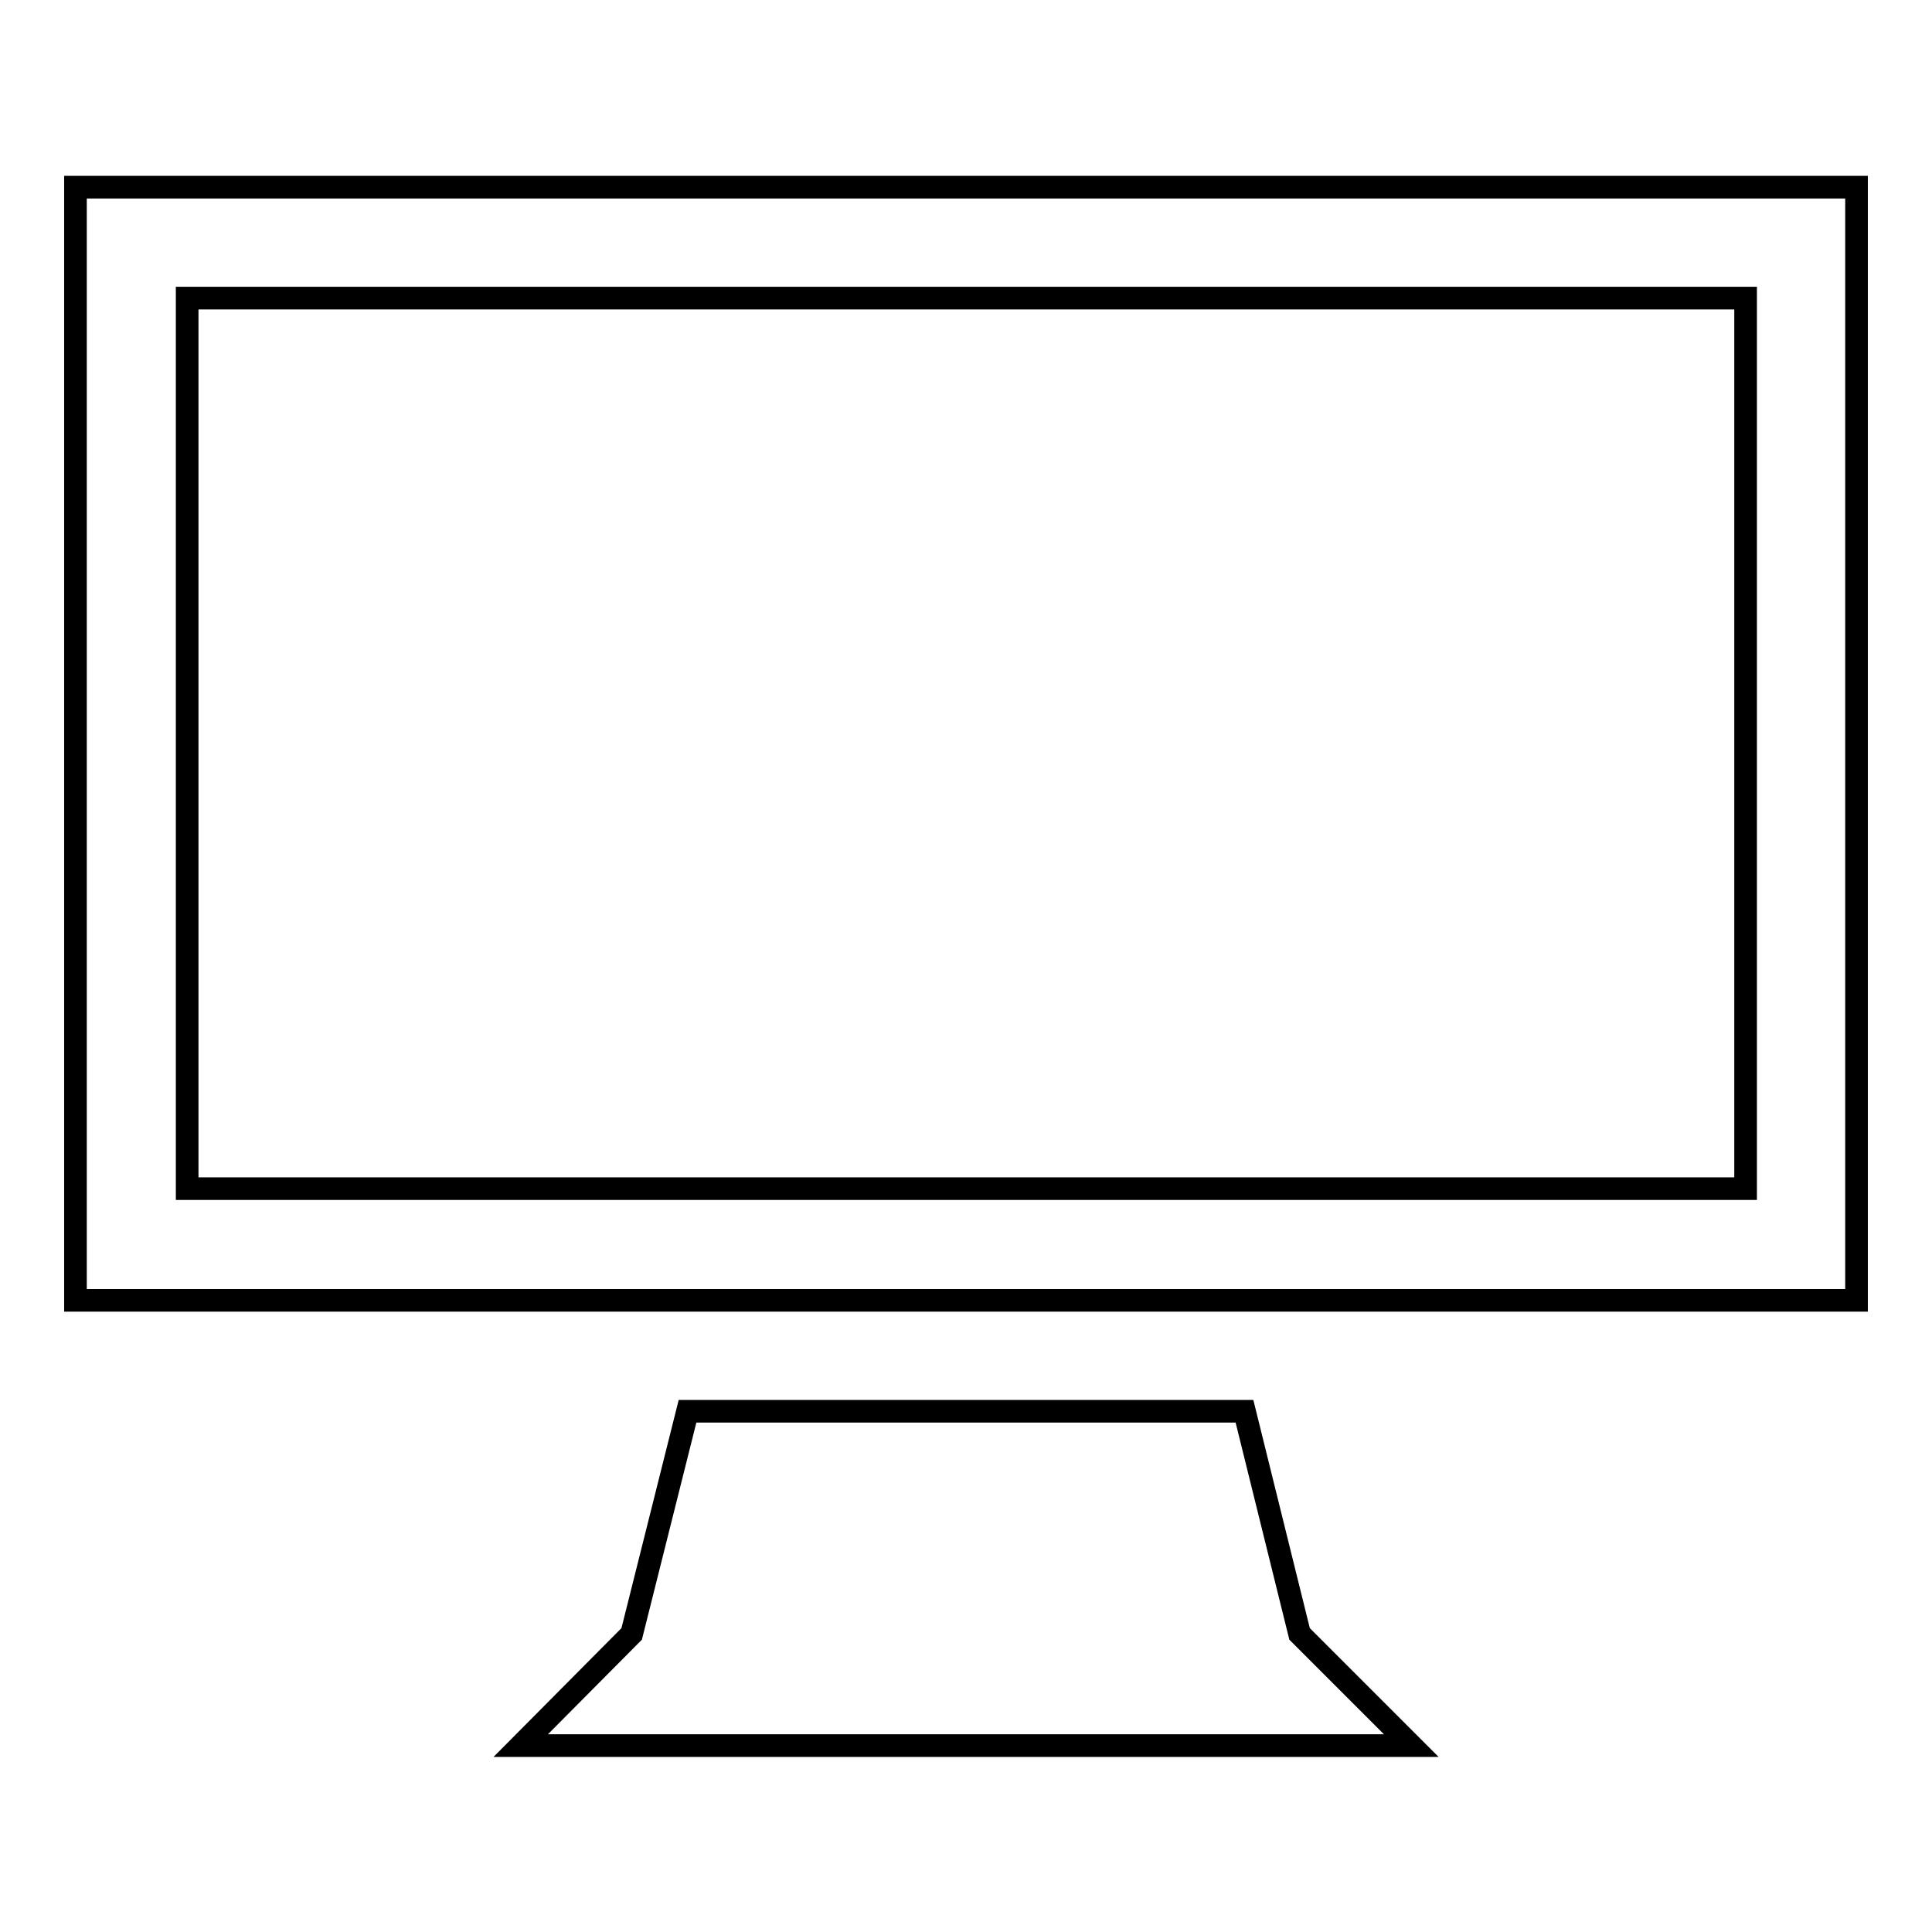
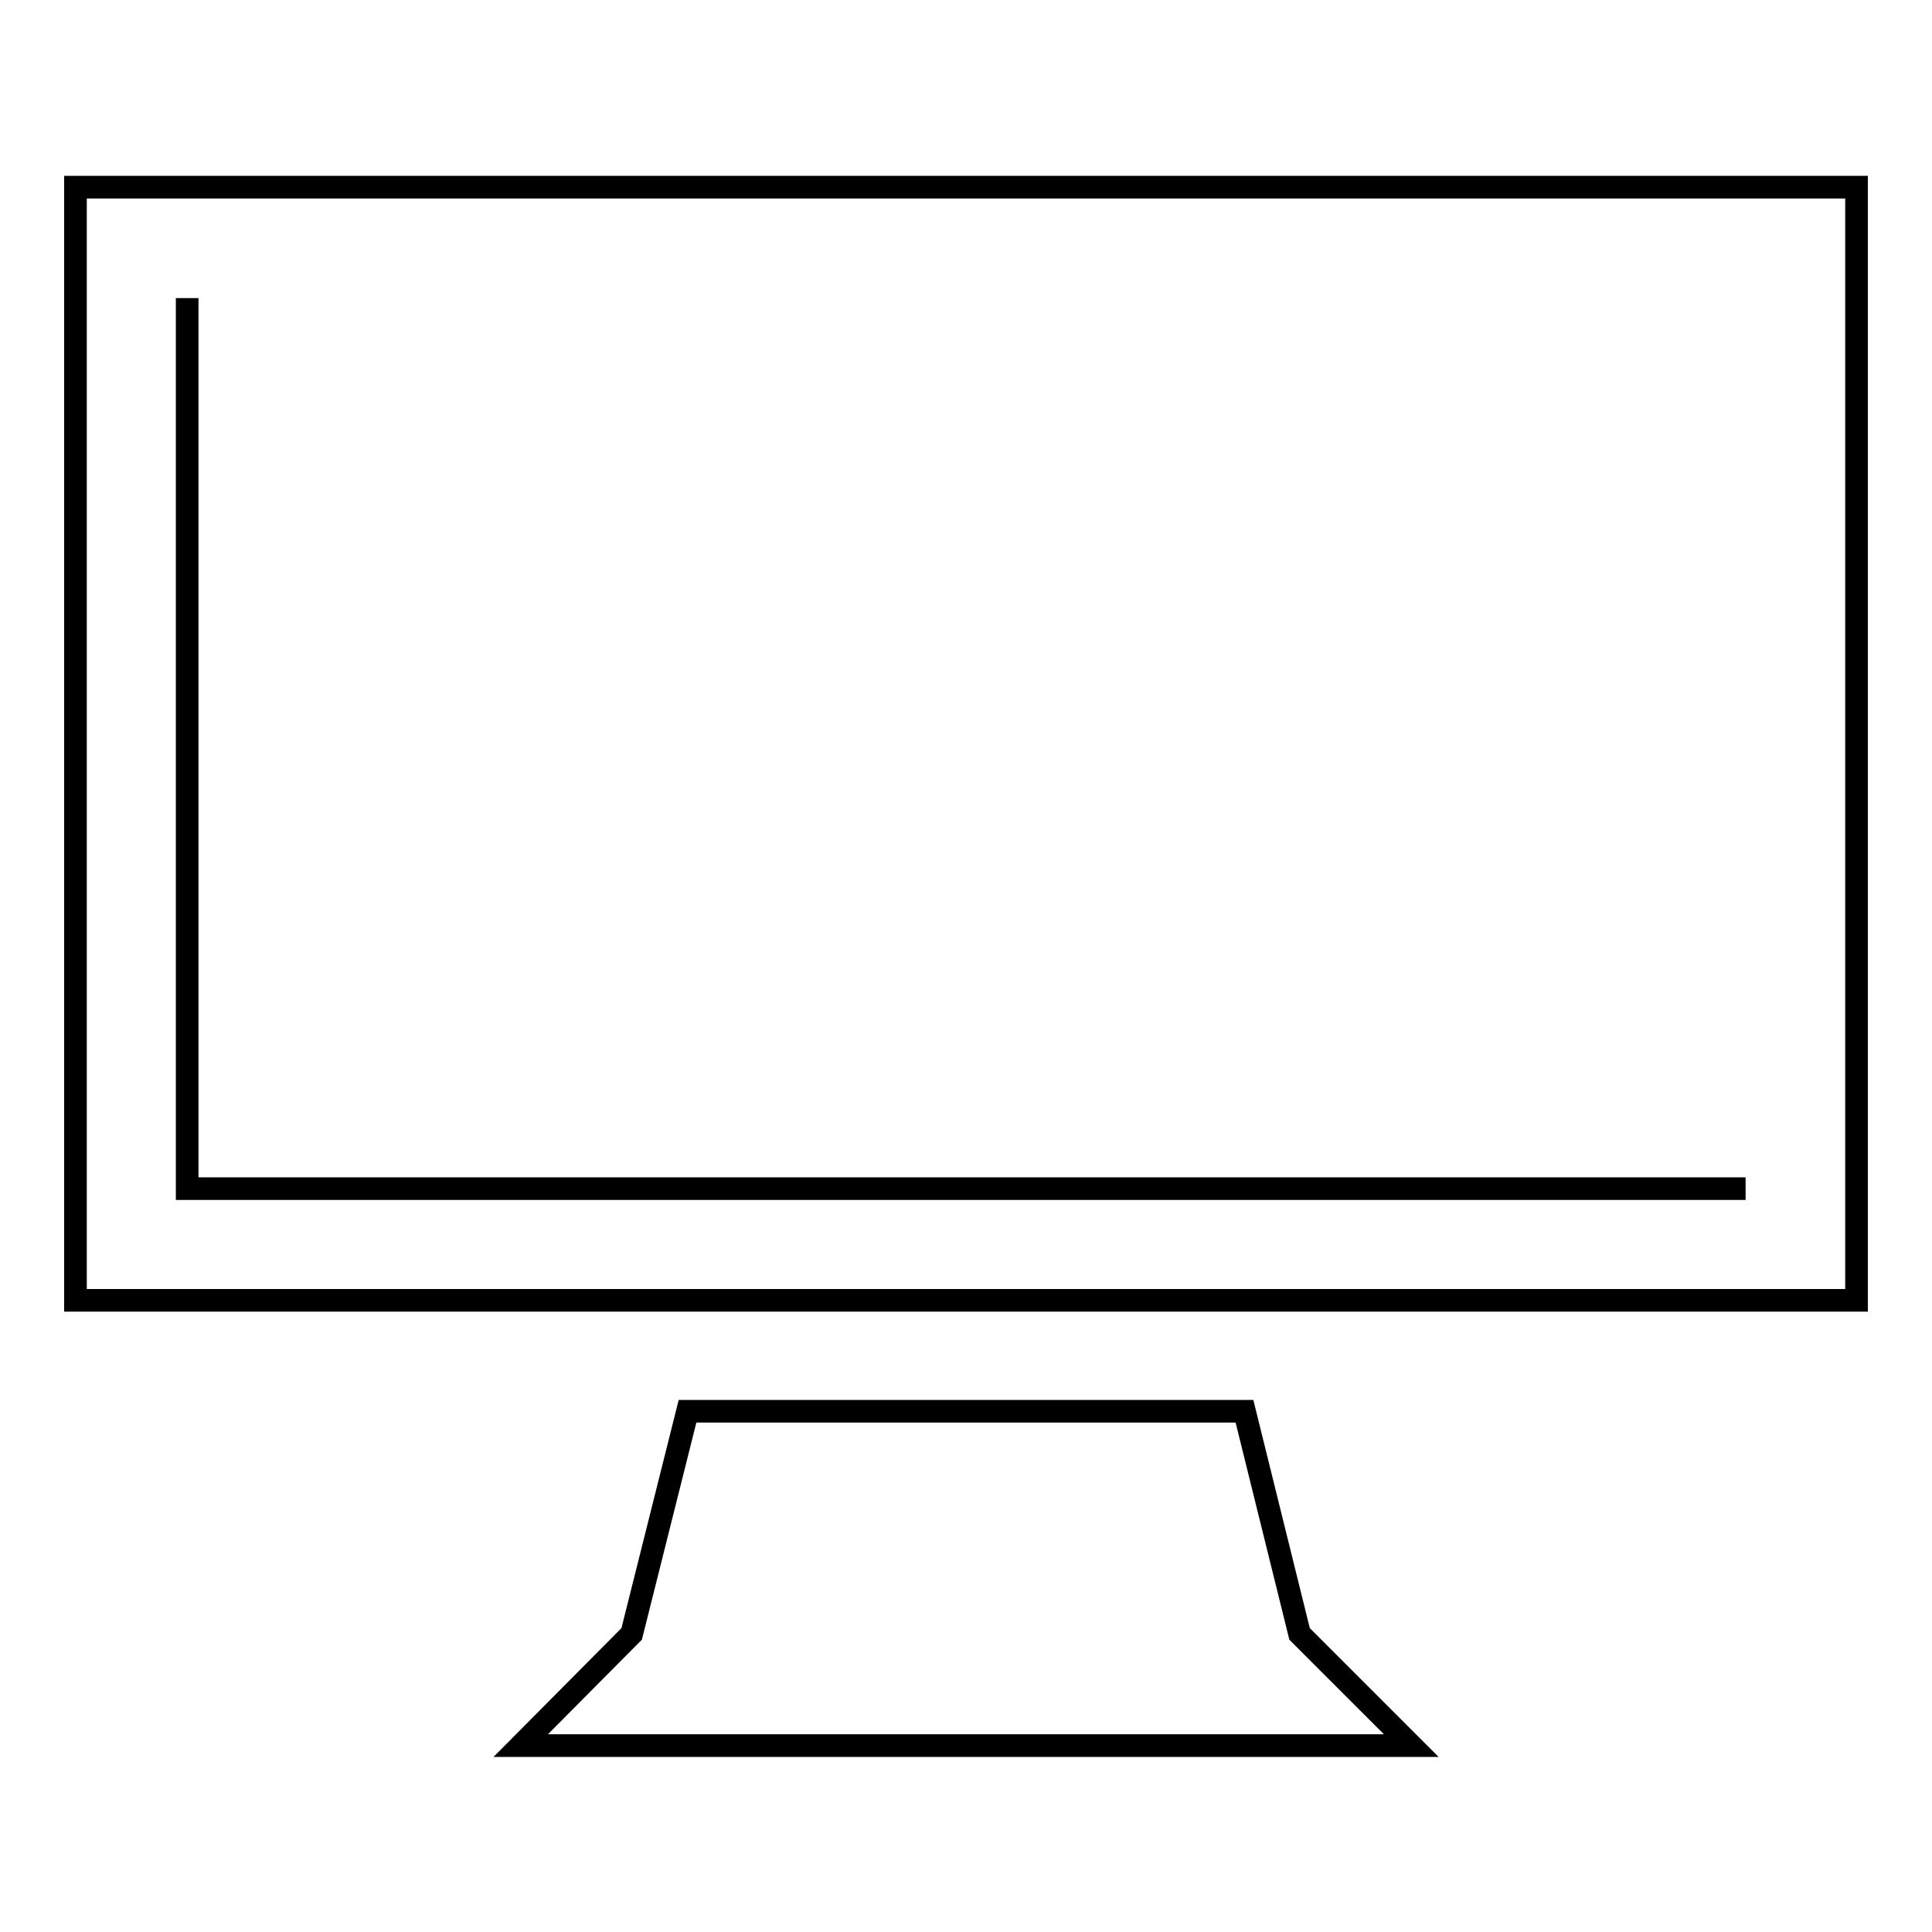
<svg xmlns="http://www.w3.org/2000/svg" version="1.1" x="0px" y="0px" viewBox="0 0 256 256" enable-background="new 0 0 256 256" xml:space="preserve">
  <g>
-     <path stroke-width="3" fill-opacity="0" stroke="#000000" d="M10,24.8v147.5h236V24.8H10z M231.3,157.5H24.8v-118h206.5V157.5z M164.9,187H91.1l-7.4,29.5L69,231.3h118 l-14.8-14.8L164.9,187z" />
+     <path stroke-width="3" fill-opacity="0" stroke="#000000" d="M10,24.8v147.5h236V24.8H10z M231.3,157.5H24.8v-118V157.5z M164.9,187H91.1l-7.4,29.5L69,231.3h118 l-14.8-14.8L164.9,187z" />
  </g>
</svg>